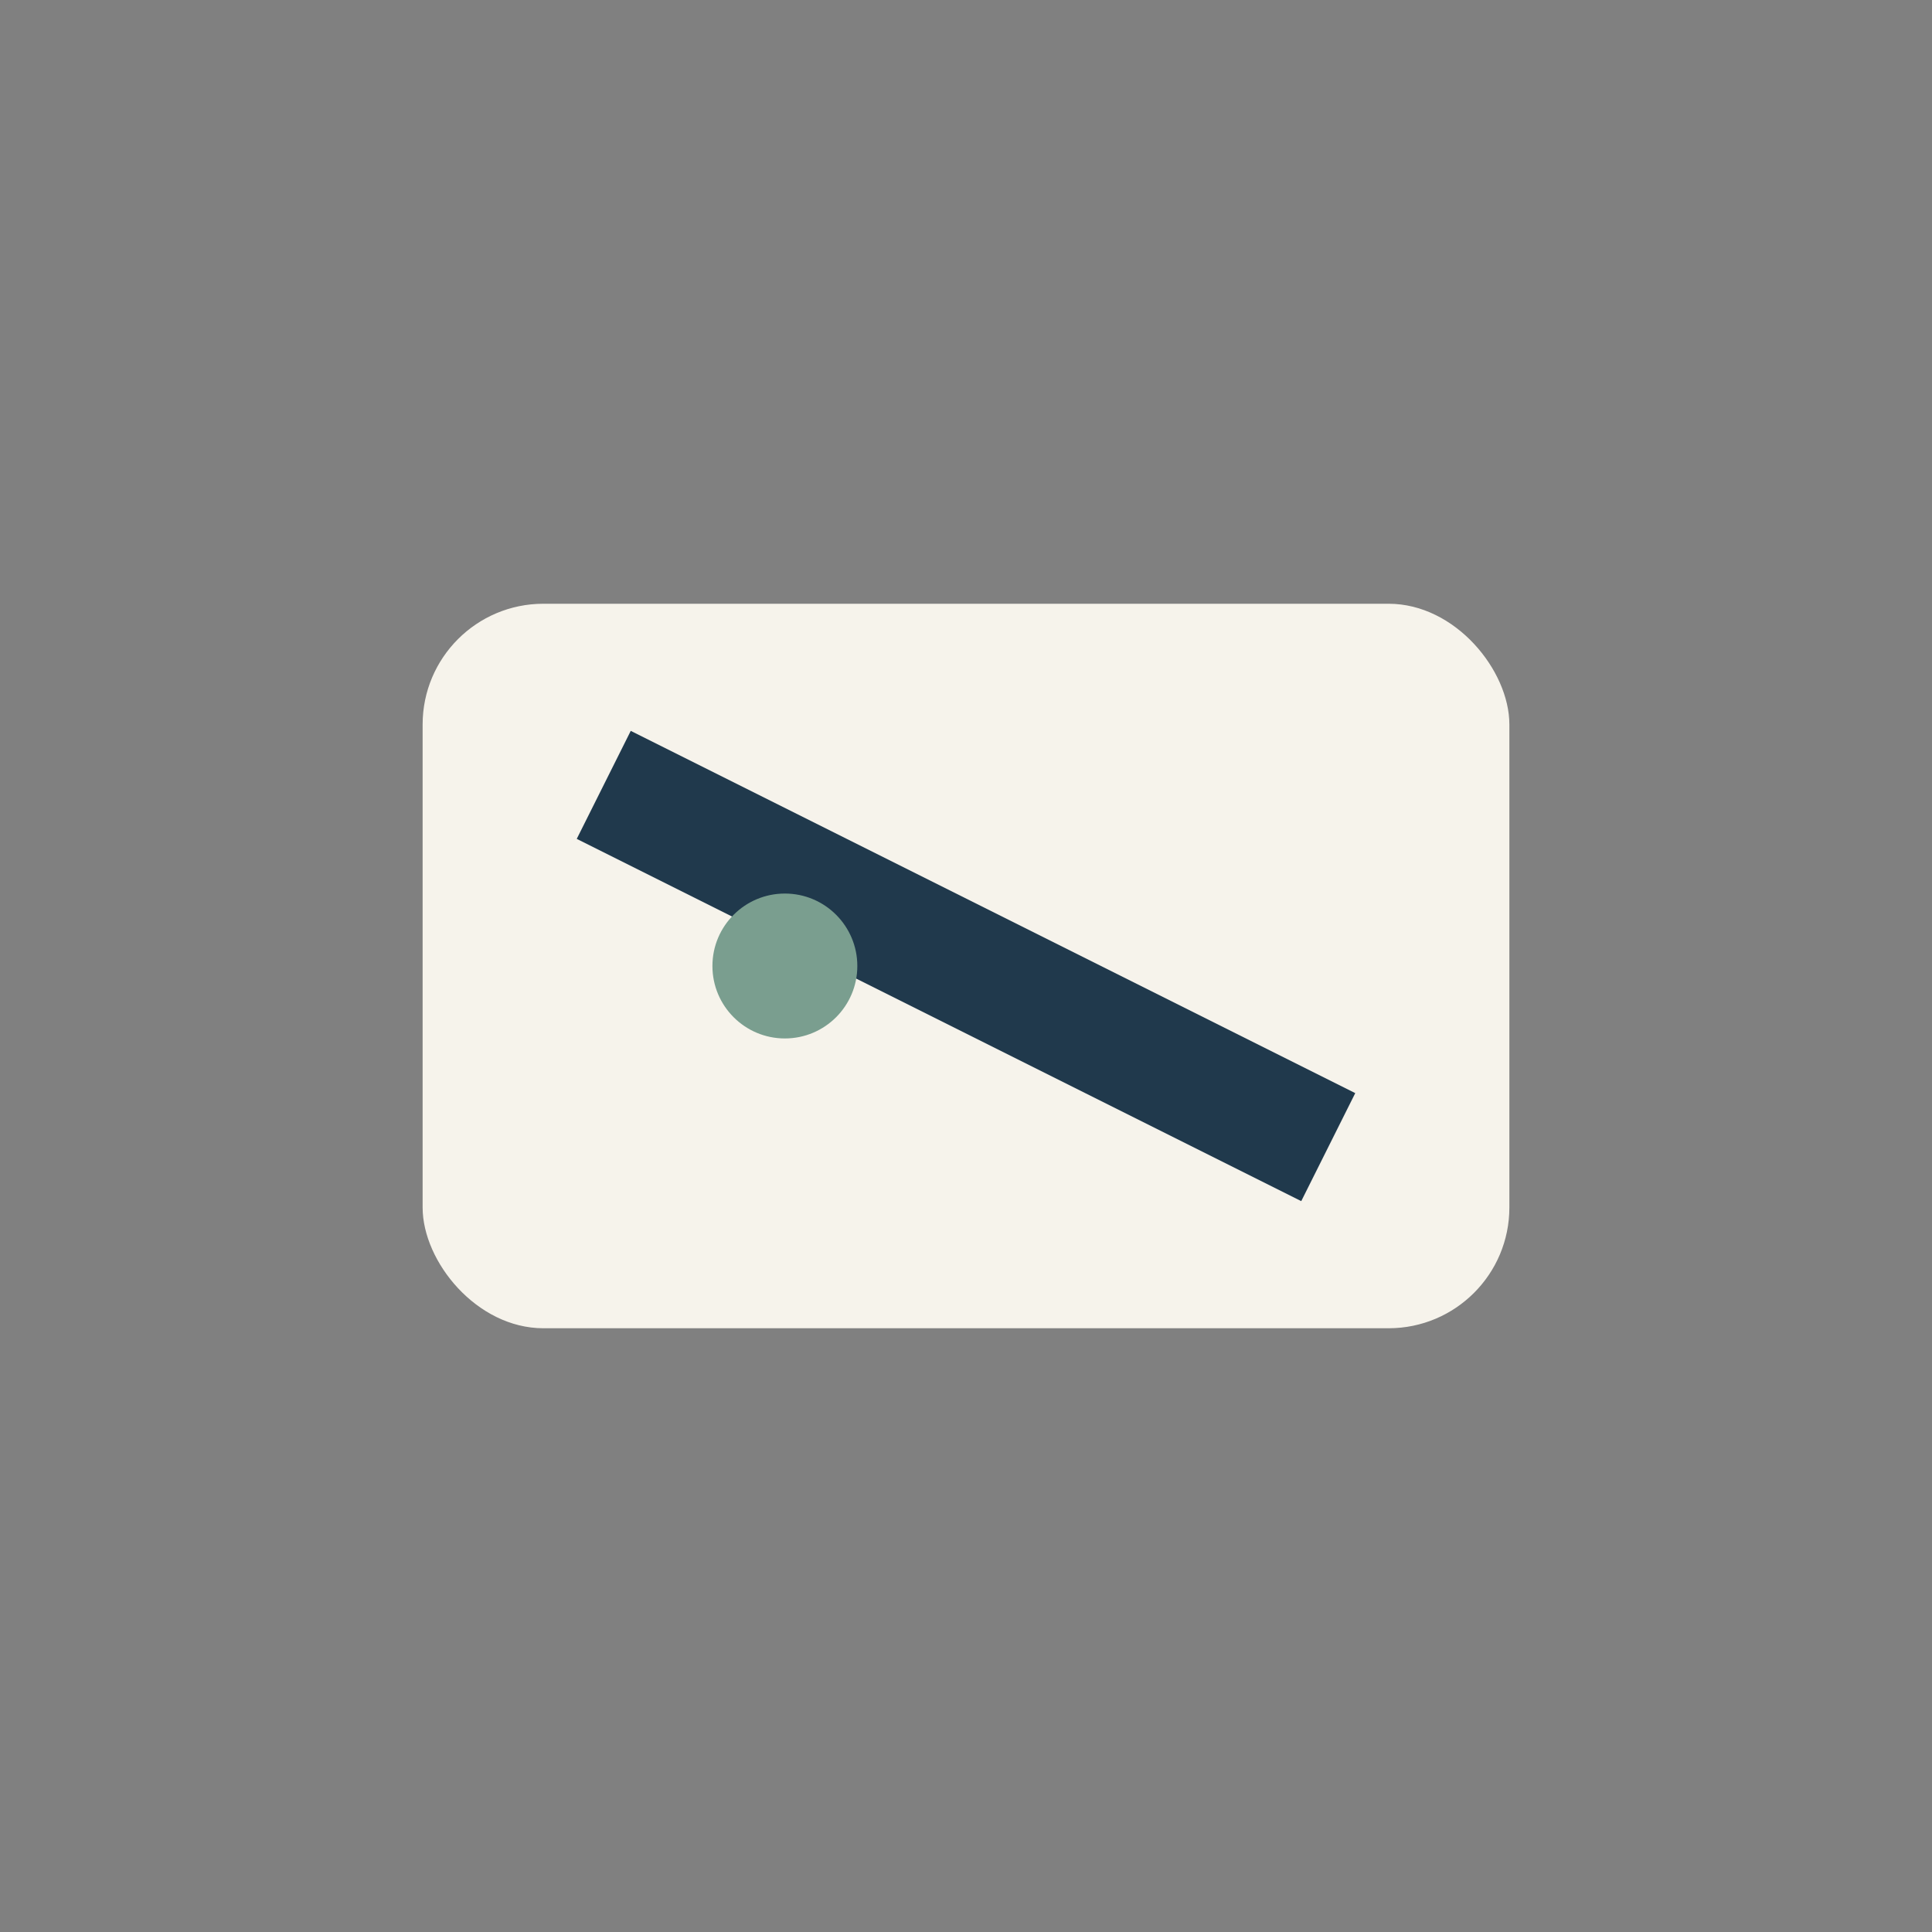
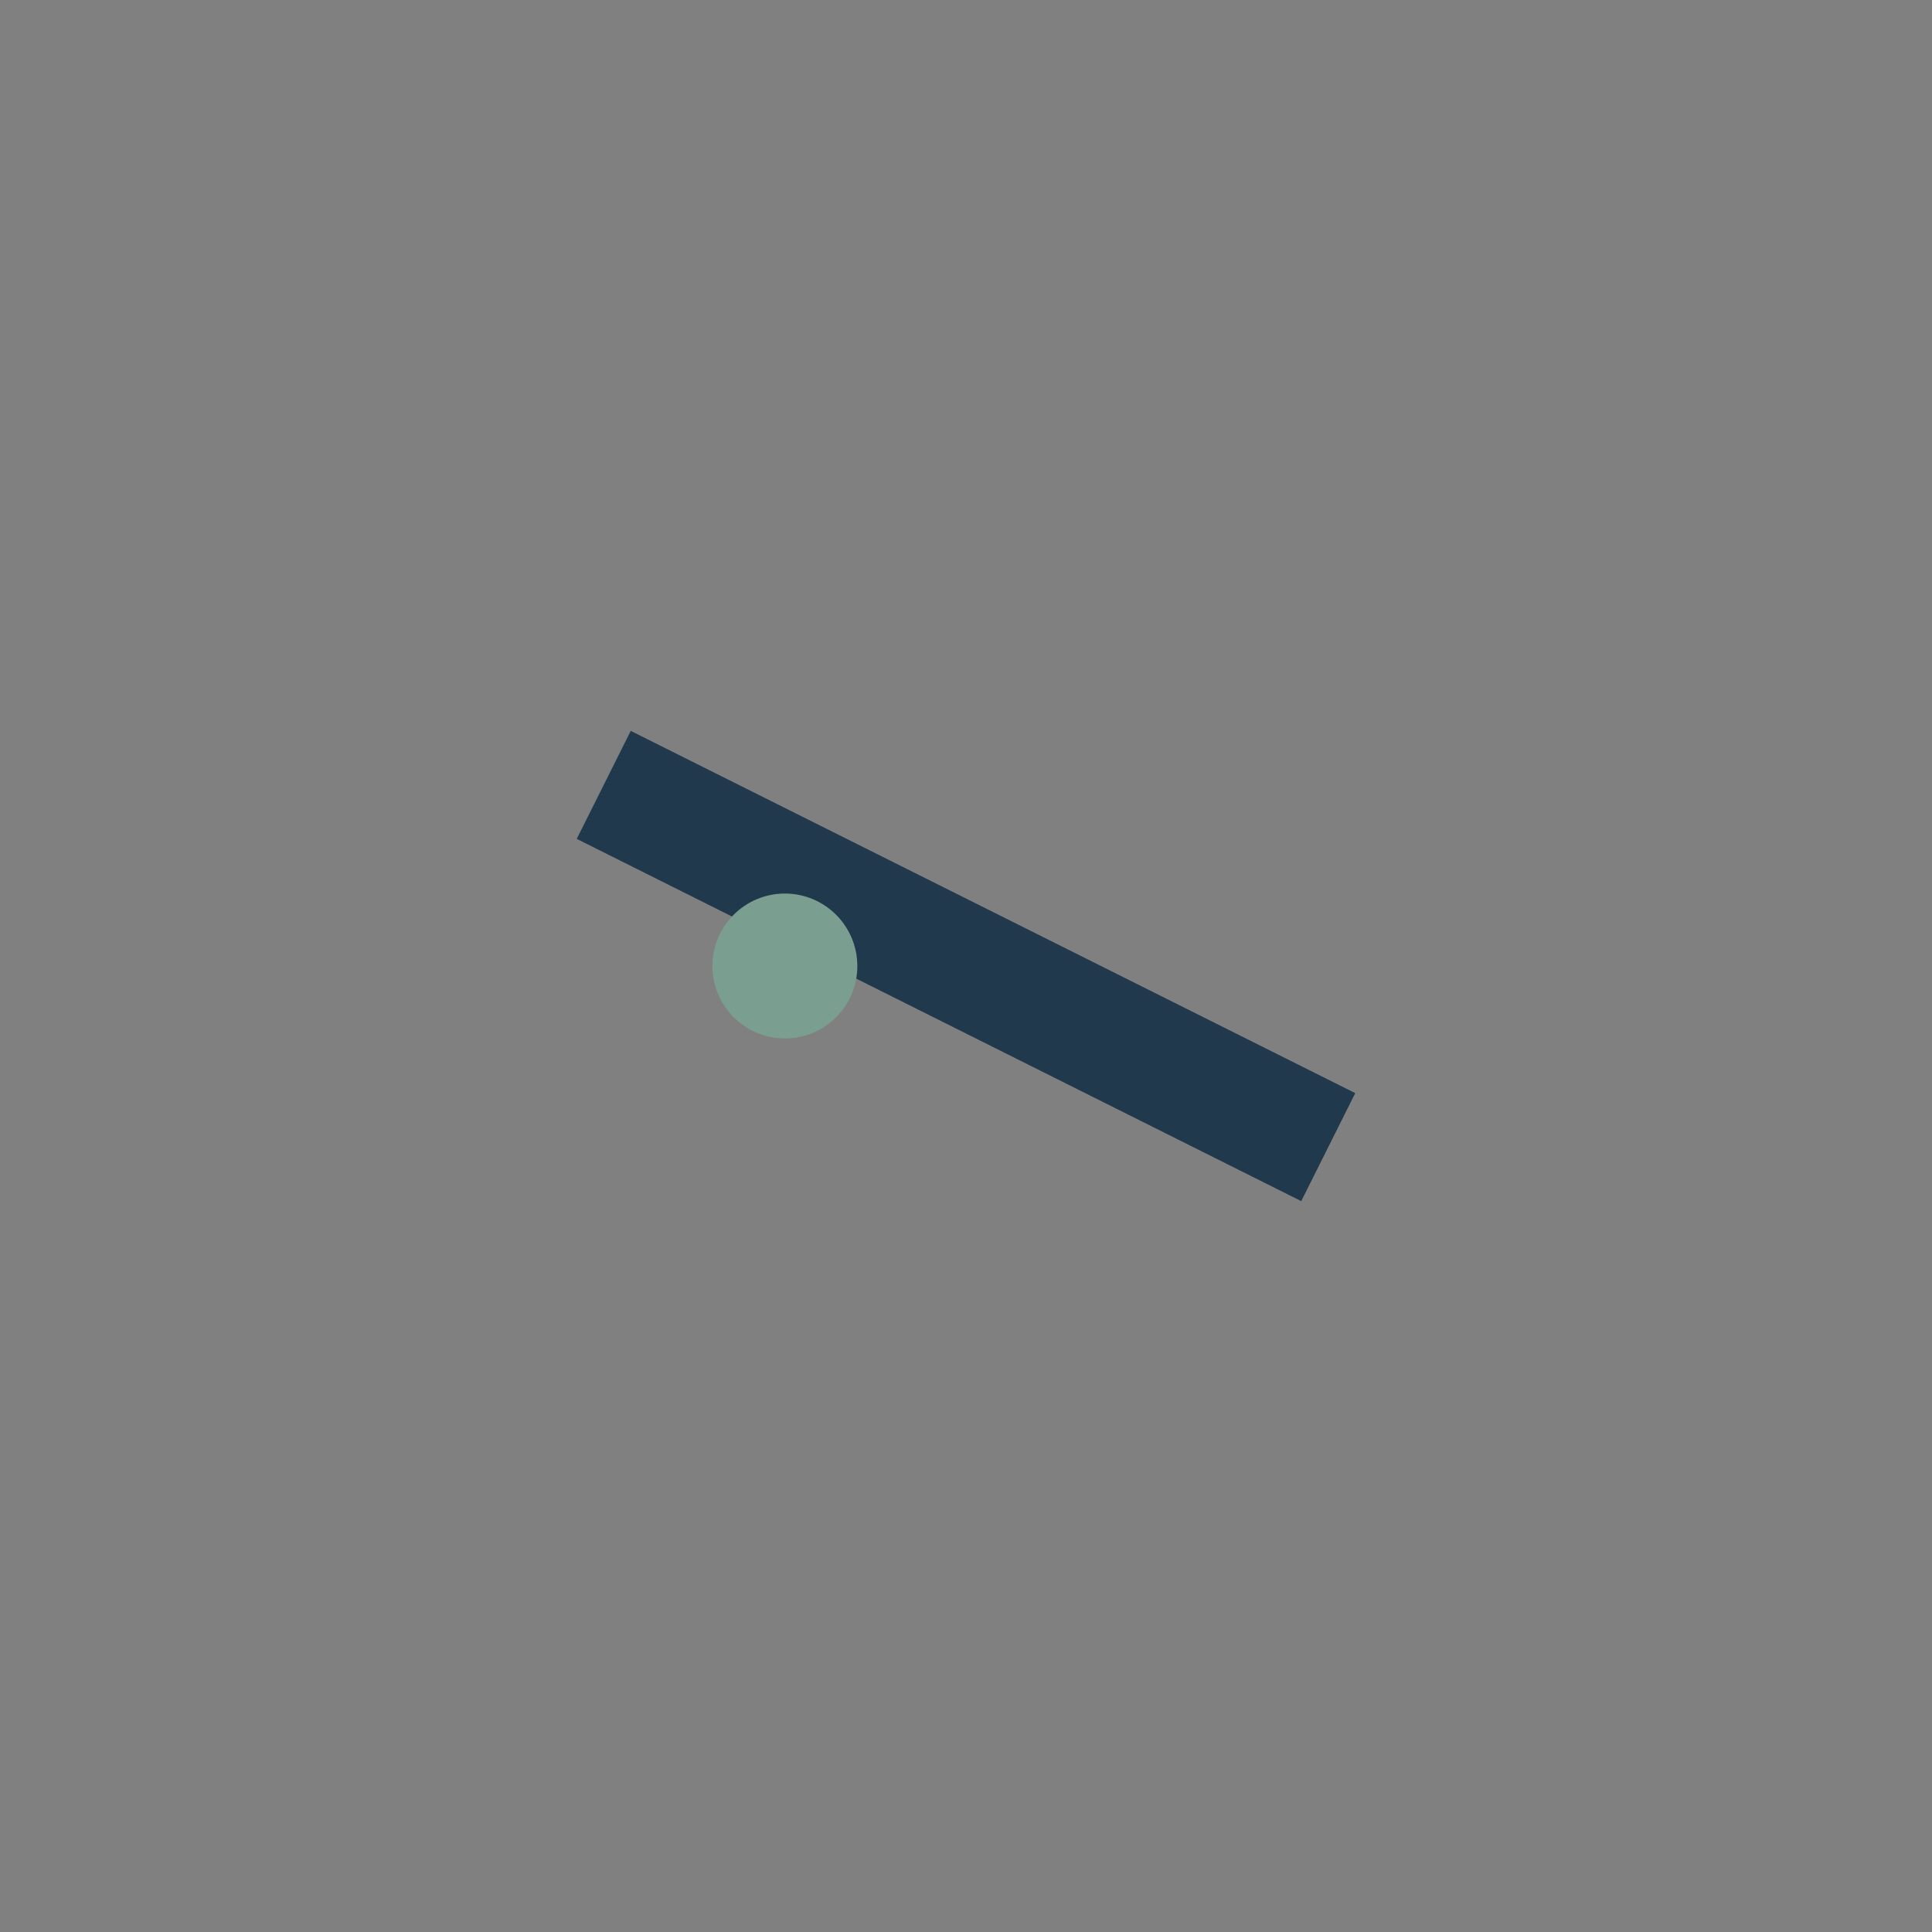
<svg xmlns="http://www.w3.org/2000/svg" width="32" height="32" viewBox="0 0 32 32">
  <rect x="0" y="0" width="32" height="32" fill="#808080" stroke="none" />
-   <rect x="7" y="10" width="18" height="12" rx="2" fill="#F6F3EB" />
  <path d="M10 13l12 6" stroke="#20394C" stroke-width="2" />
  <circle cx="13" cy="16" r="1.2" fill="#7A9E8F" />
</svg>